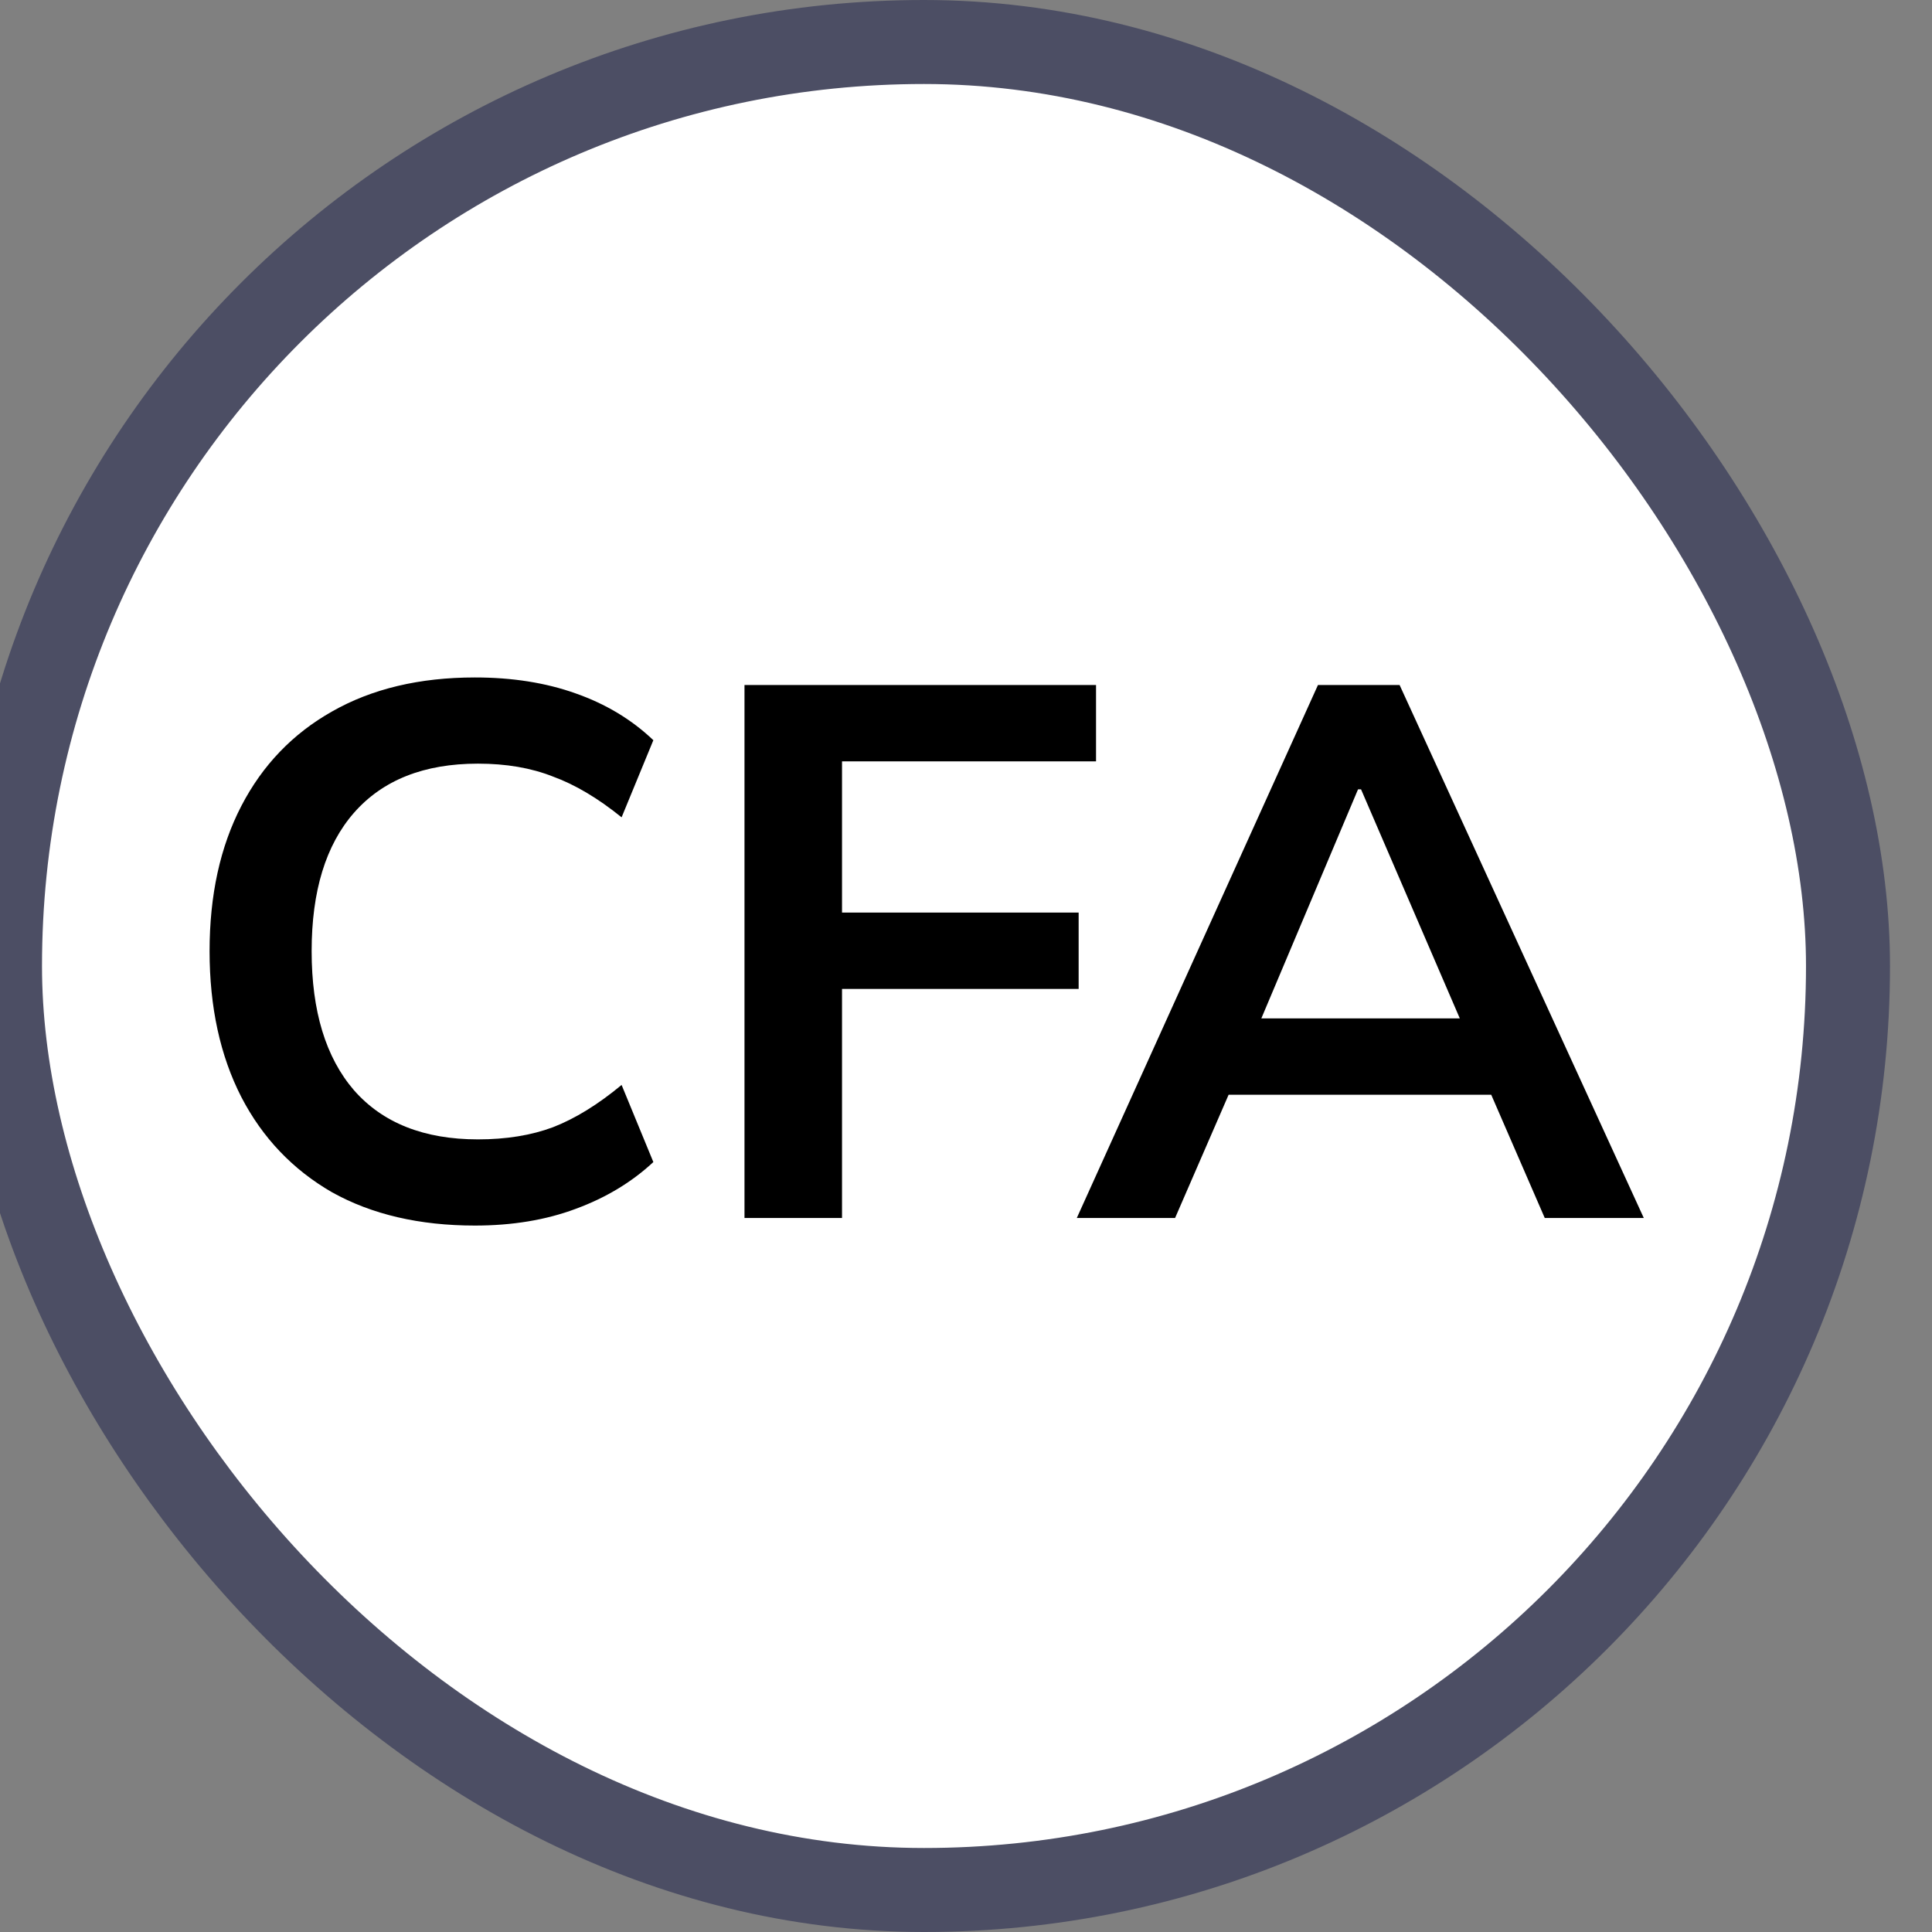
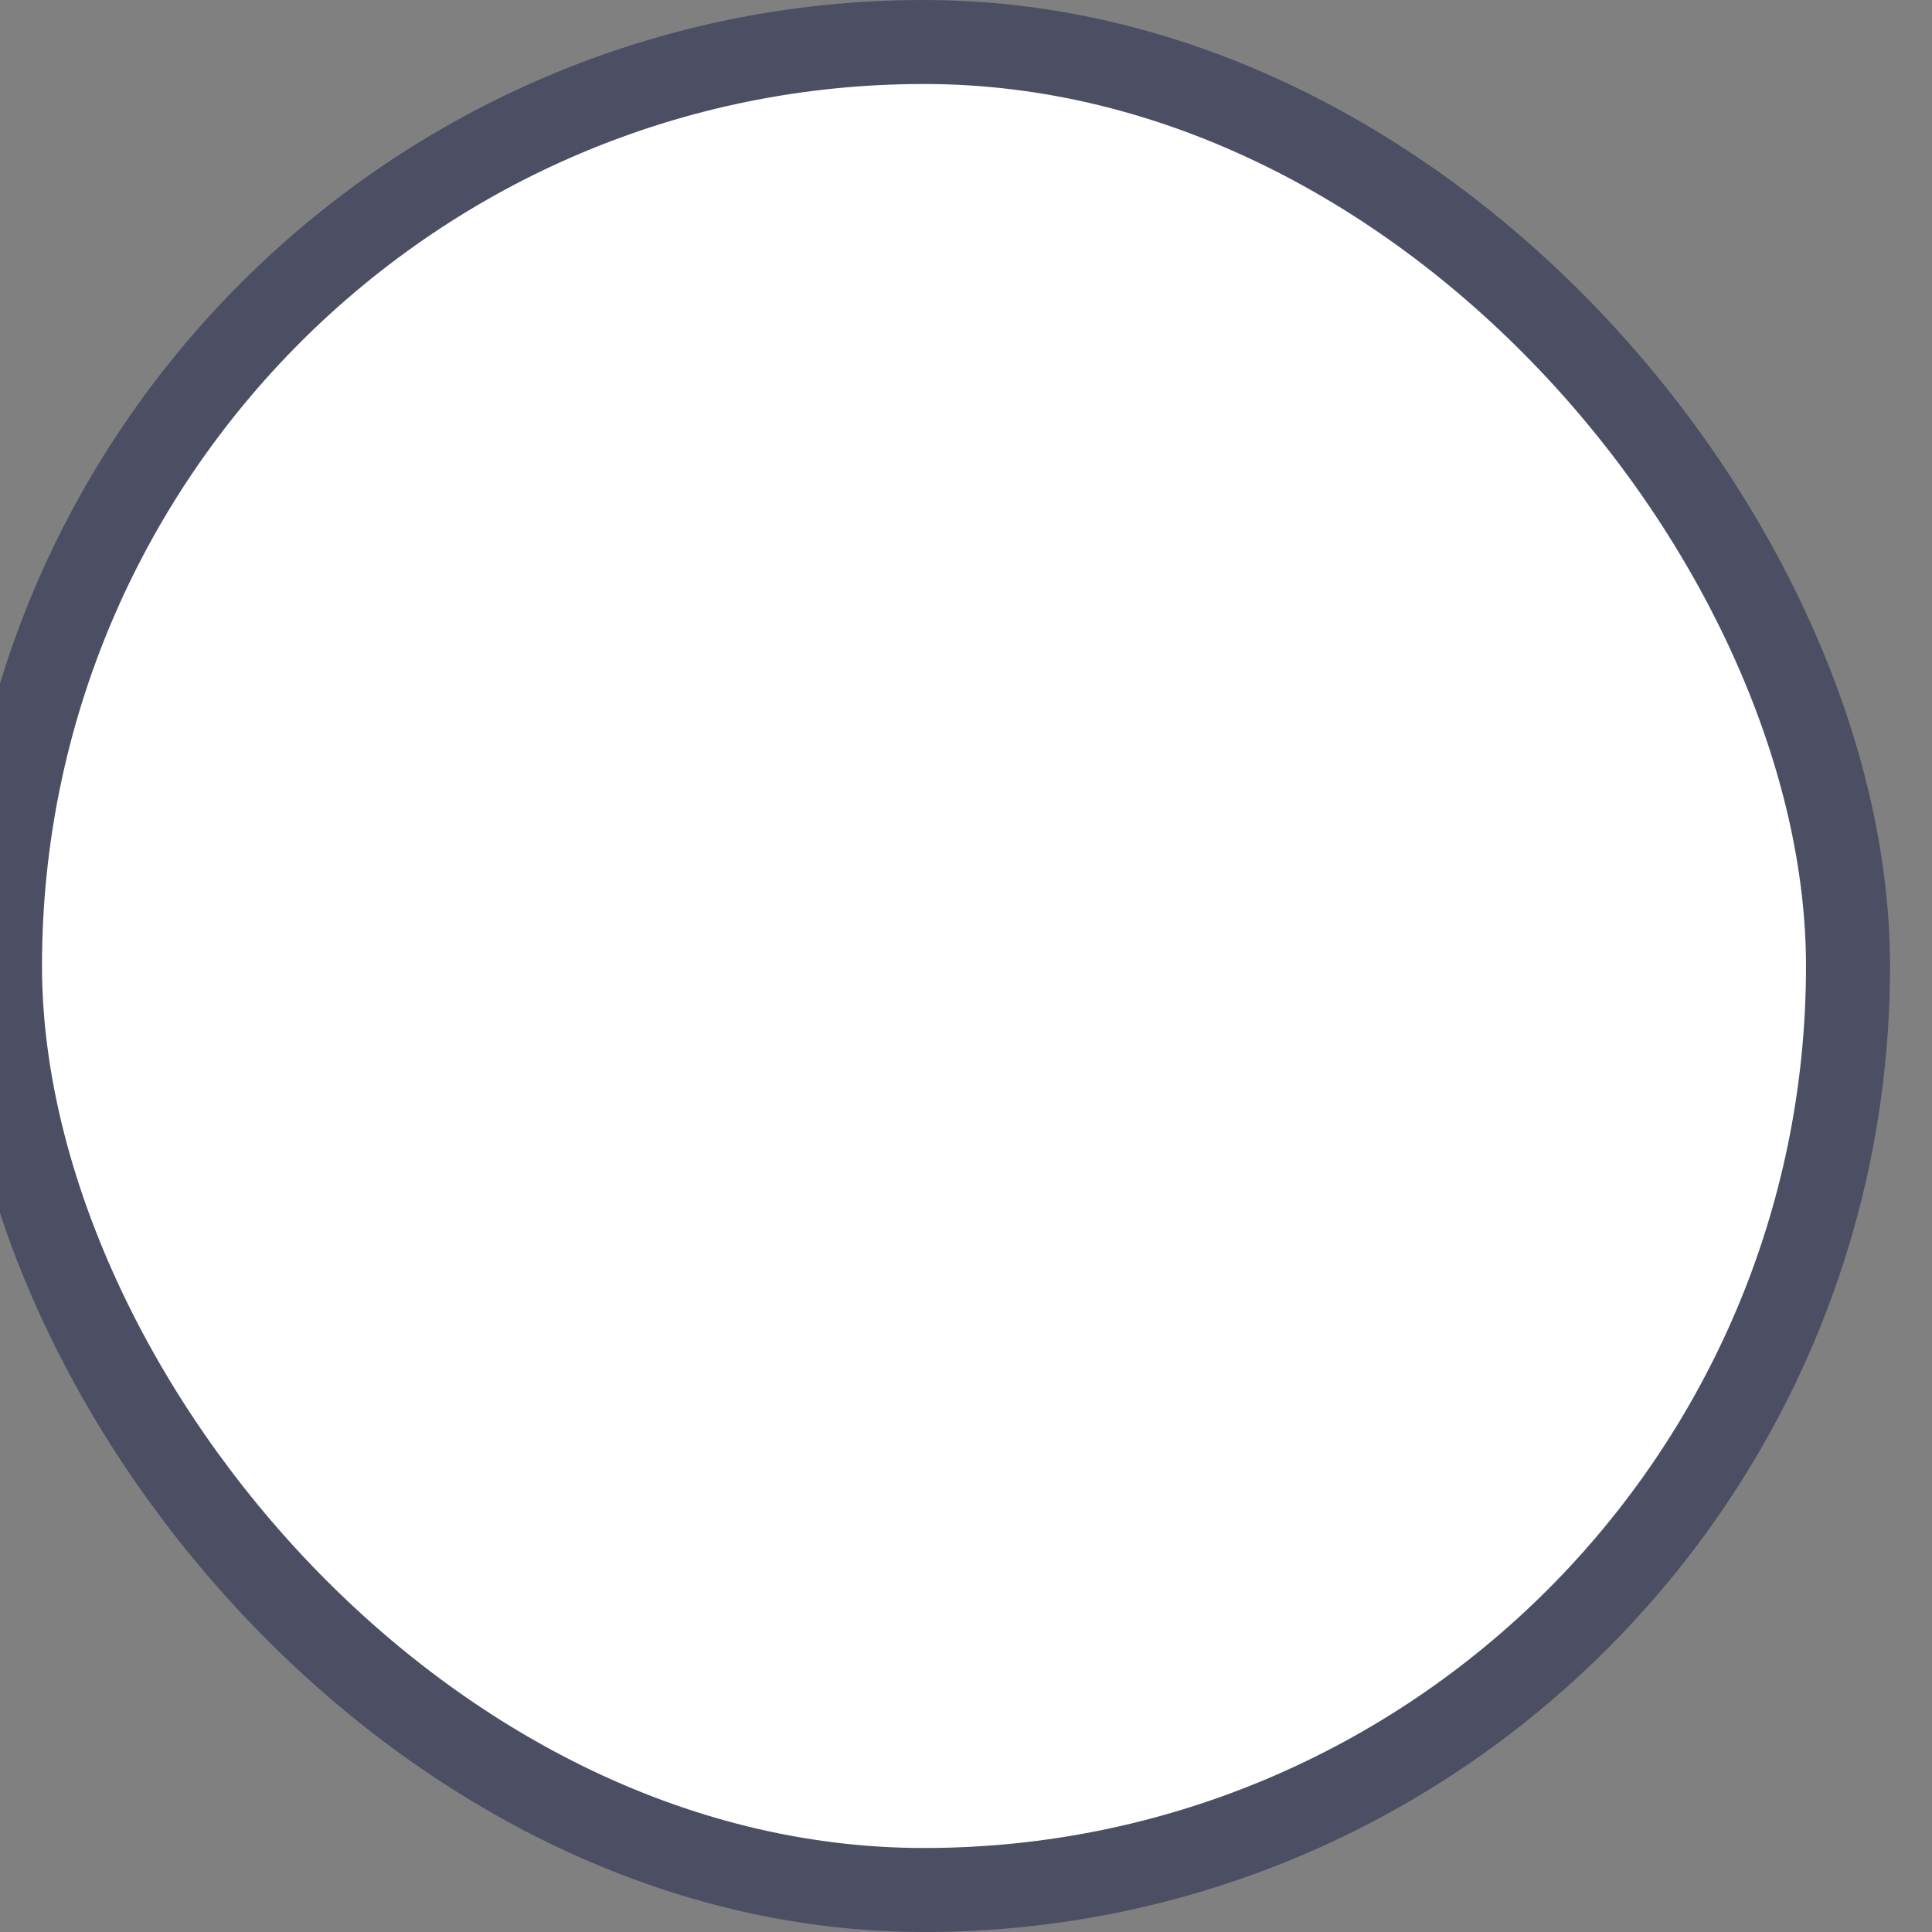
<svg xmlns="http://www.w3.org/2000/svg" width="23" height="23" viewBox="0 0 23 23" fill="none">
  <rect x="0" y="0" width="23" height="23" fill="#808080" stroke="none" />
  <rect y="0.5" width="22" height="22" rx="11" fill="white" />
  <rect y="0.5" width="22" height="22" rx="11" stroke="#4C4E64" />
-   <path d="M5.654 14.59C4.994 14.59 4.427 14.458 3.953 14.194C3.485 13.924 3.125 13.546 2.873 13.06C2.621 12.568 2.495 11.989 2.495 11.323C2.495 10.657 2.621 10.081 2.873 9.595C3.125 9.109 3.485 8.734 3.953 8.47C4.427 8.2 4.994 8.065 5.654 8.065C6.098 8.065 6.497 8.128 6.851 8.254C7.211 8.38 7.52 8.566 7.778 8.812L7.4 9.73C7.118 9.502 6.845 9.34 6.581 9.244C6.323 9.142 6.026 9.091 5.69 9.091C5.048 9.091 4.556 9.286 4.214 9.676C3.878 10.06 3.71 10.609 3.71 11.323C3.71 12.037 3.878 12.589 4.214 12.979C4.556 13.369 5.048 13.564 5.69 13.564C6.026 13.564 6.323 13.516 6.581 13.42C6.845 13.318 7.118 13.15 7.4 12.916L7.778 13.834C7.52 14.074 7.211 14.26 6.851 14.392C6.497 14.524 6.098 14.59 5.654 14.59ZM8.863 14.5V8.155H13.048V9.064H10.024V10.864H12.841V11.773H10.024V14.5H8.863ZM12.819 14.5L15.69 8.155H16.662L19.569 14.5H18.39L17.616 12.718L18.084 13.033H14.277L14.763 12.718L13.989 14.5H12.819ZM16.167 9.397L14.898 12.403L14.664 12.124H17.688L17.499 12.403L16.203 9.397H16.167Z" fill="black" />
</svg>